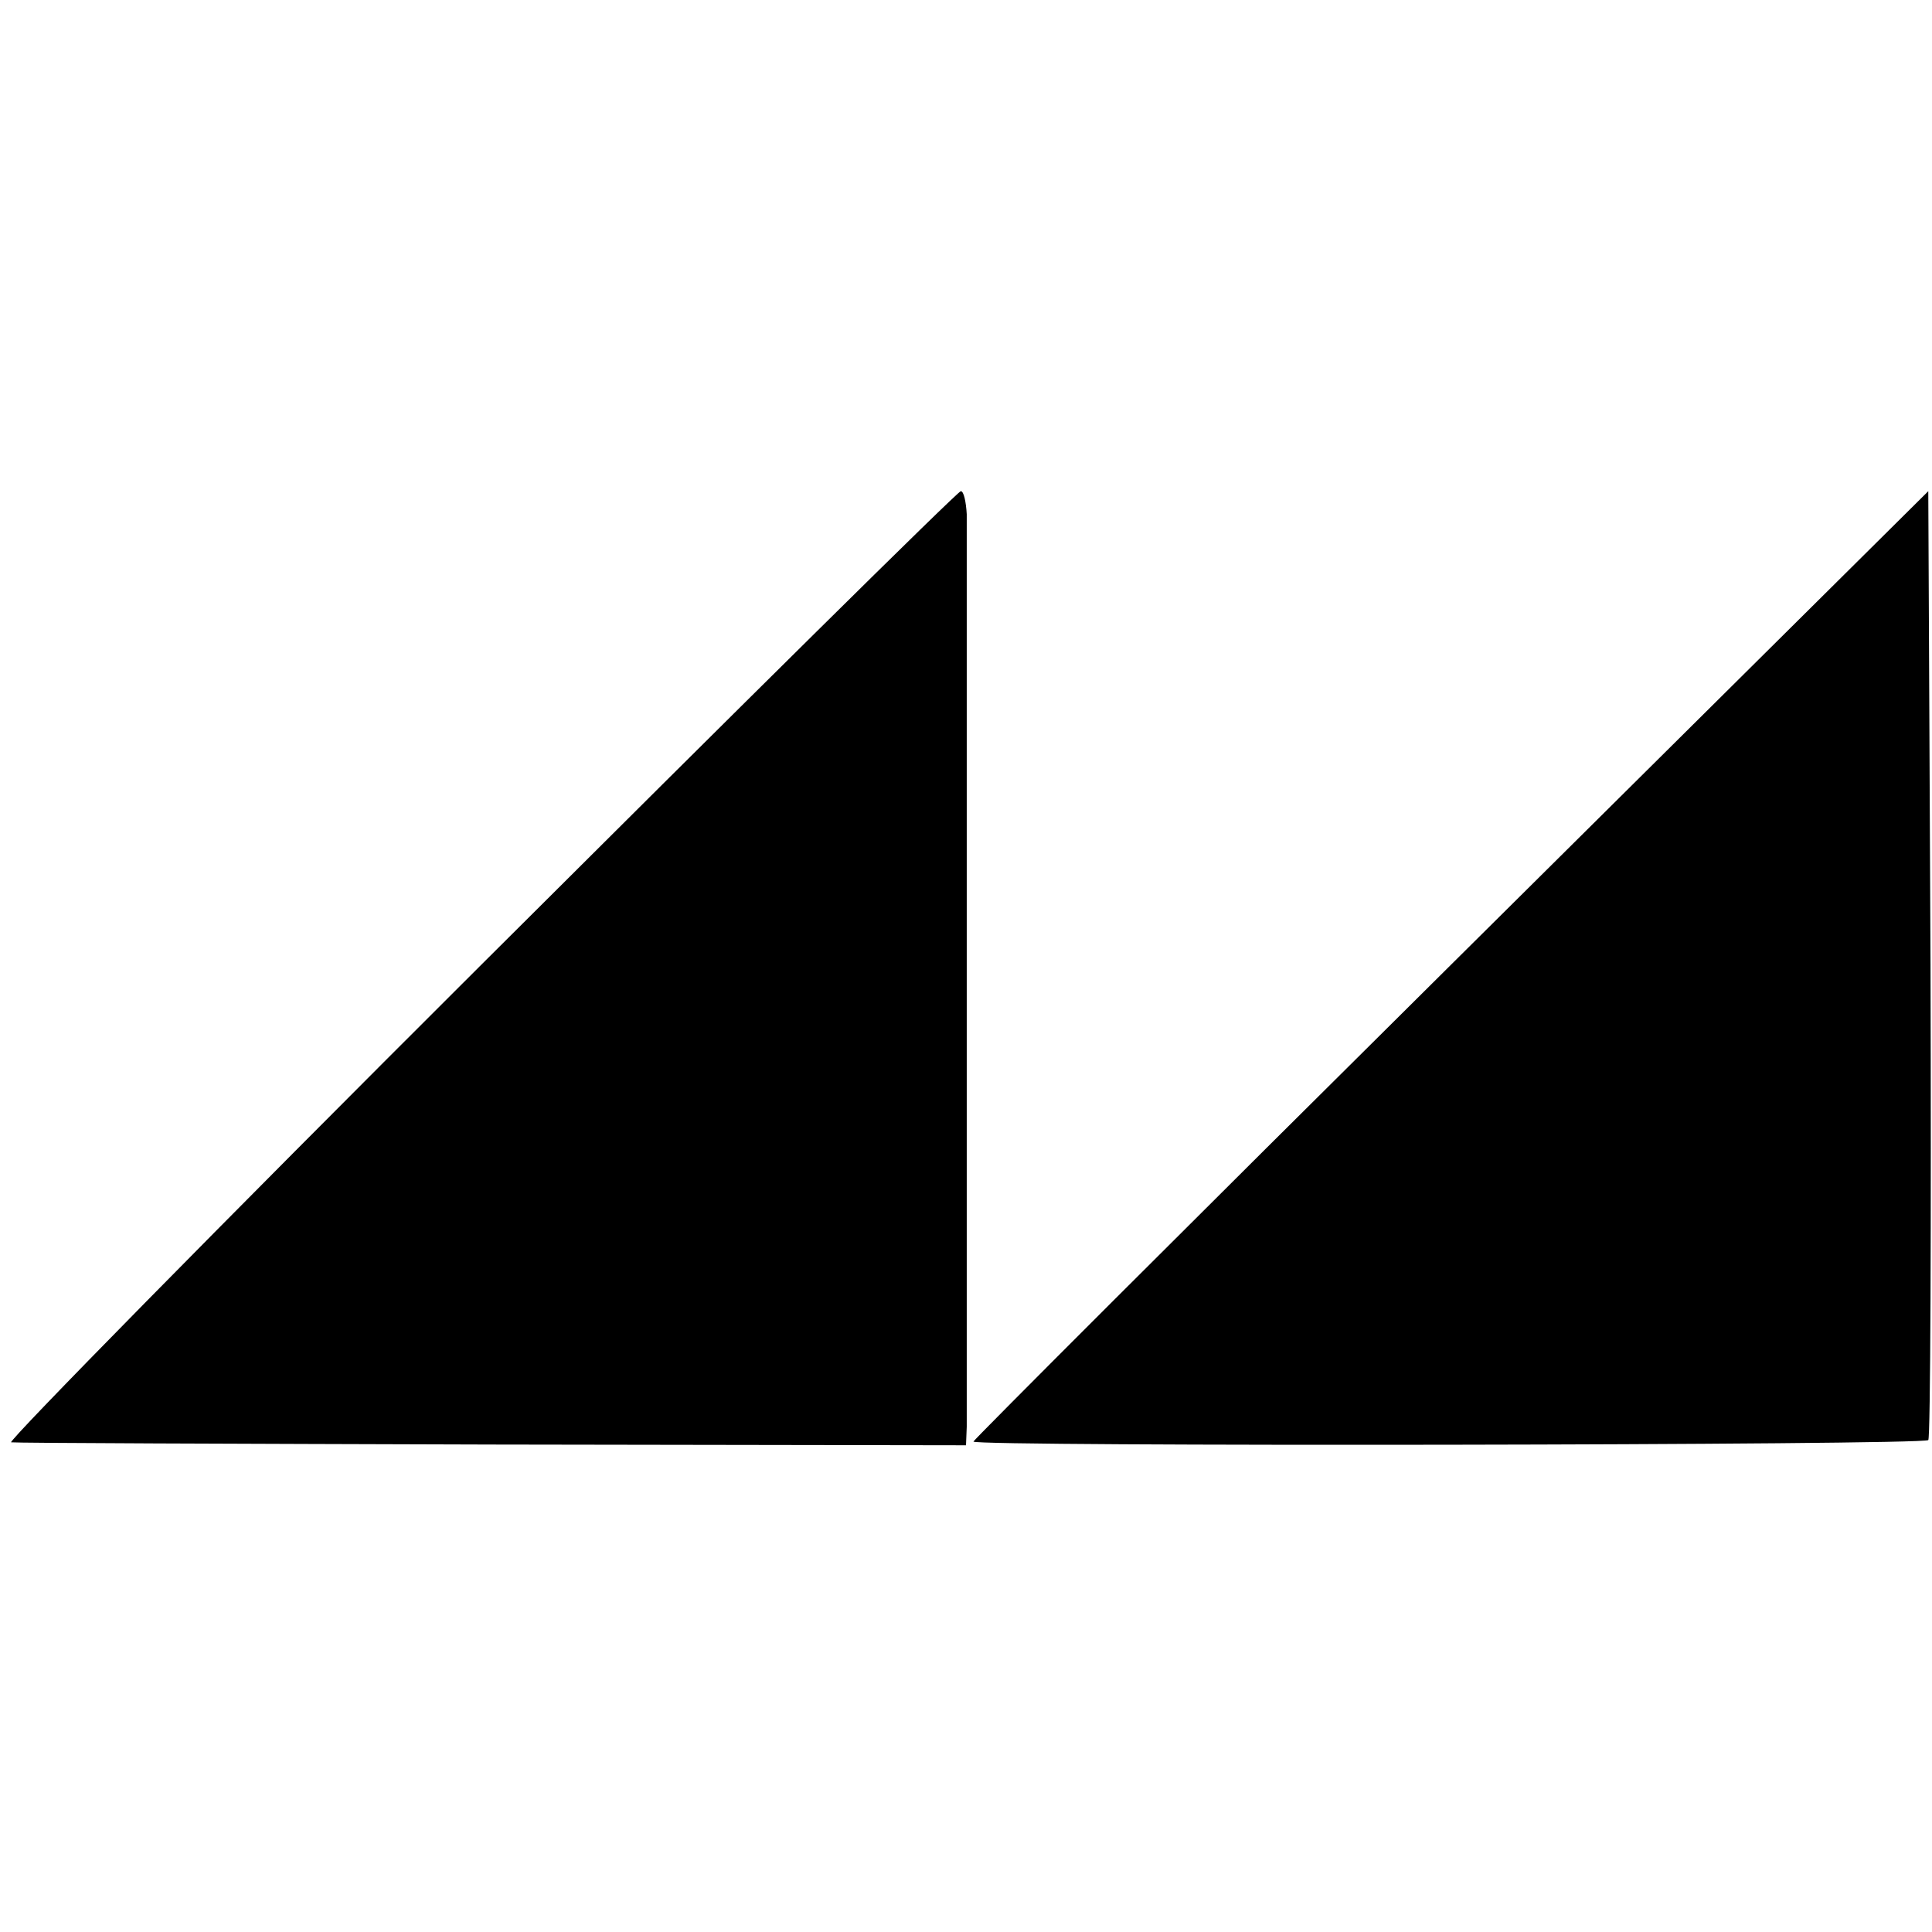
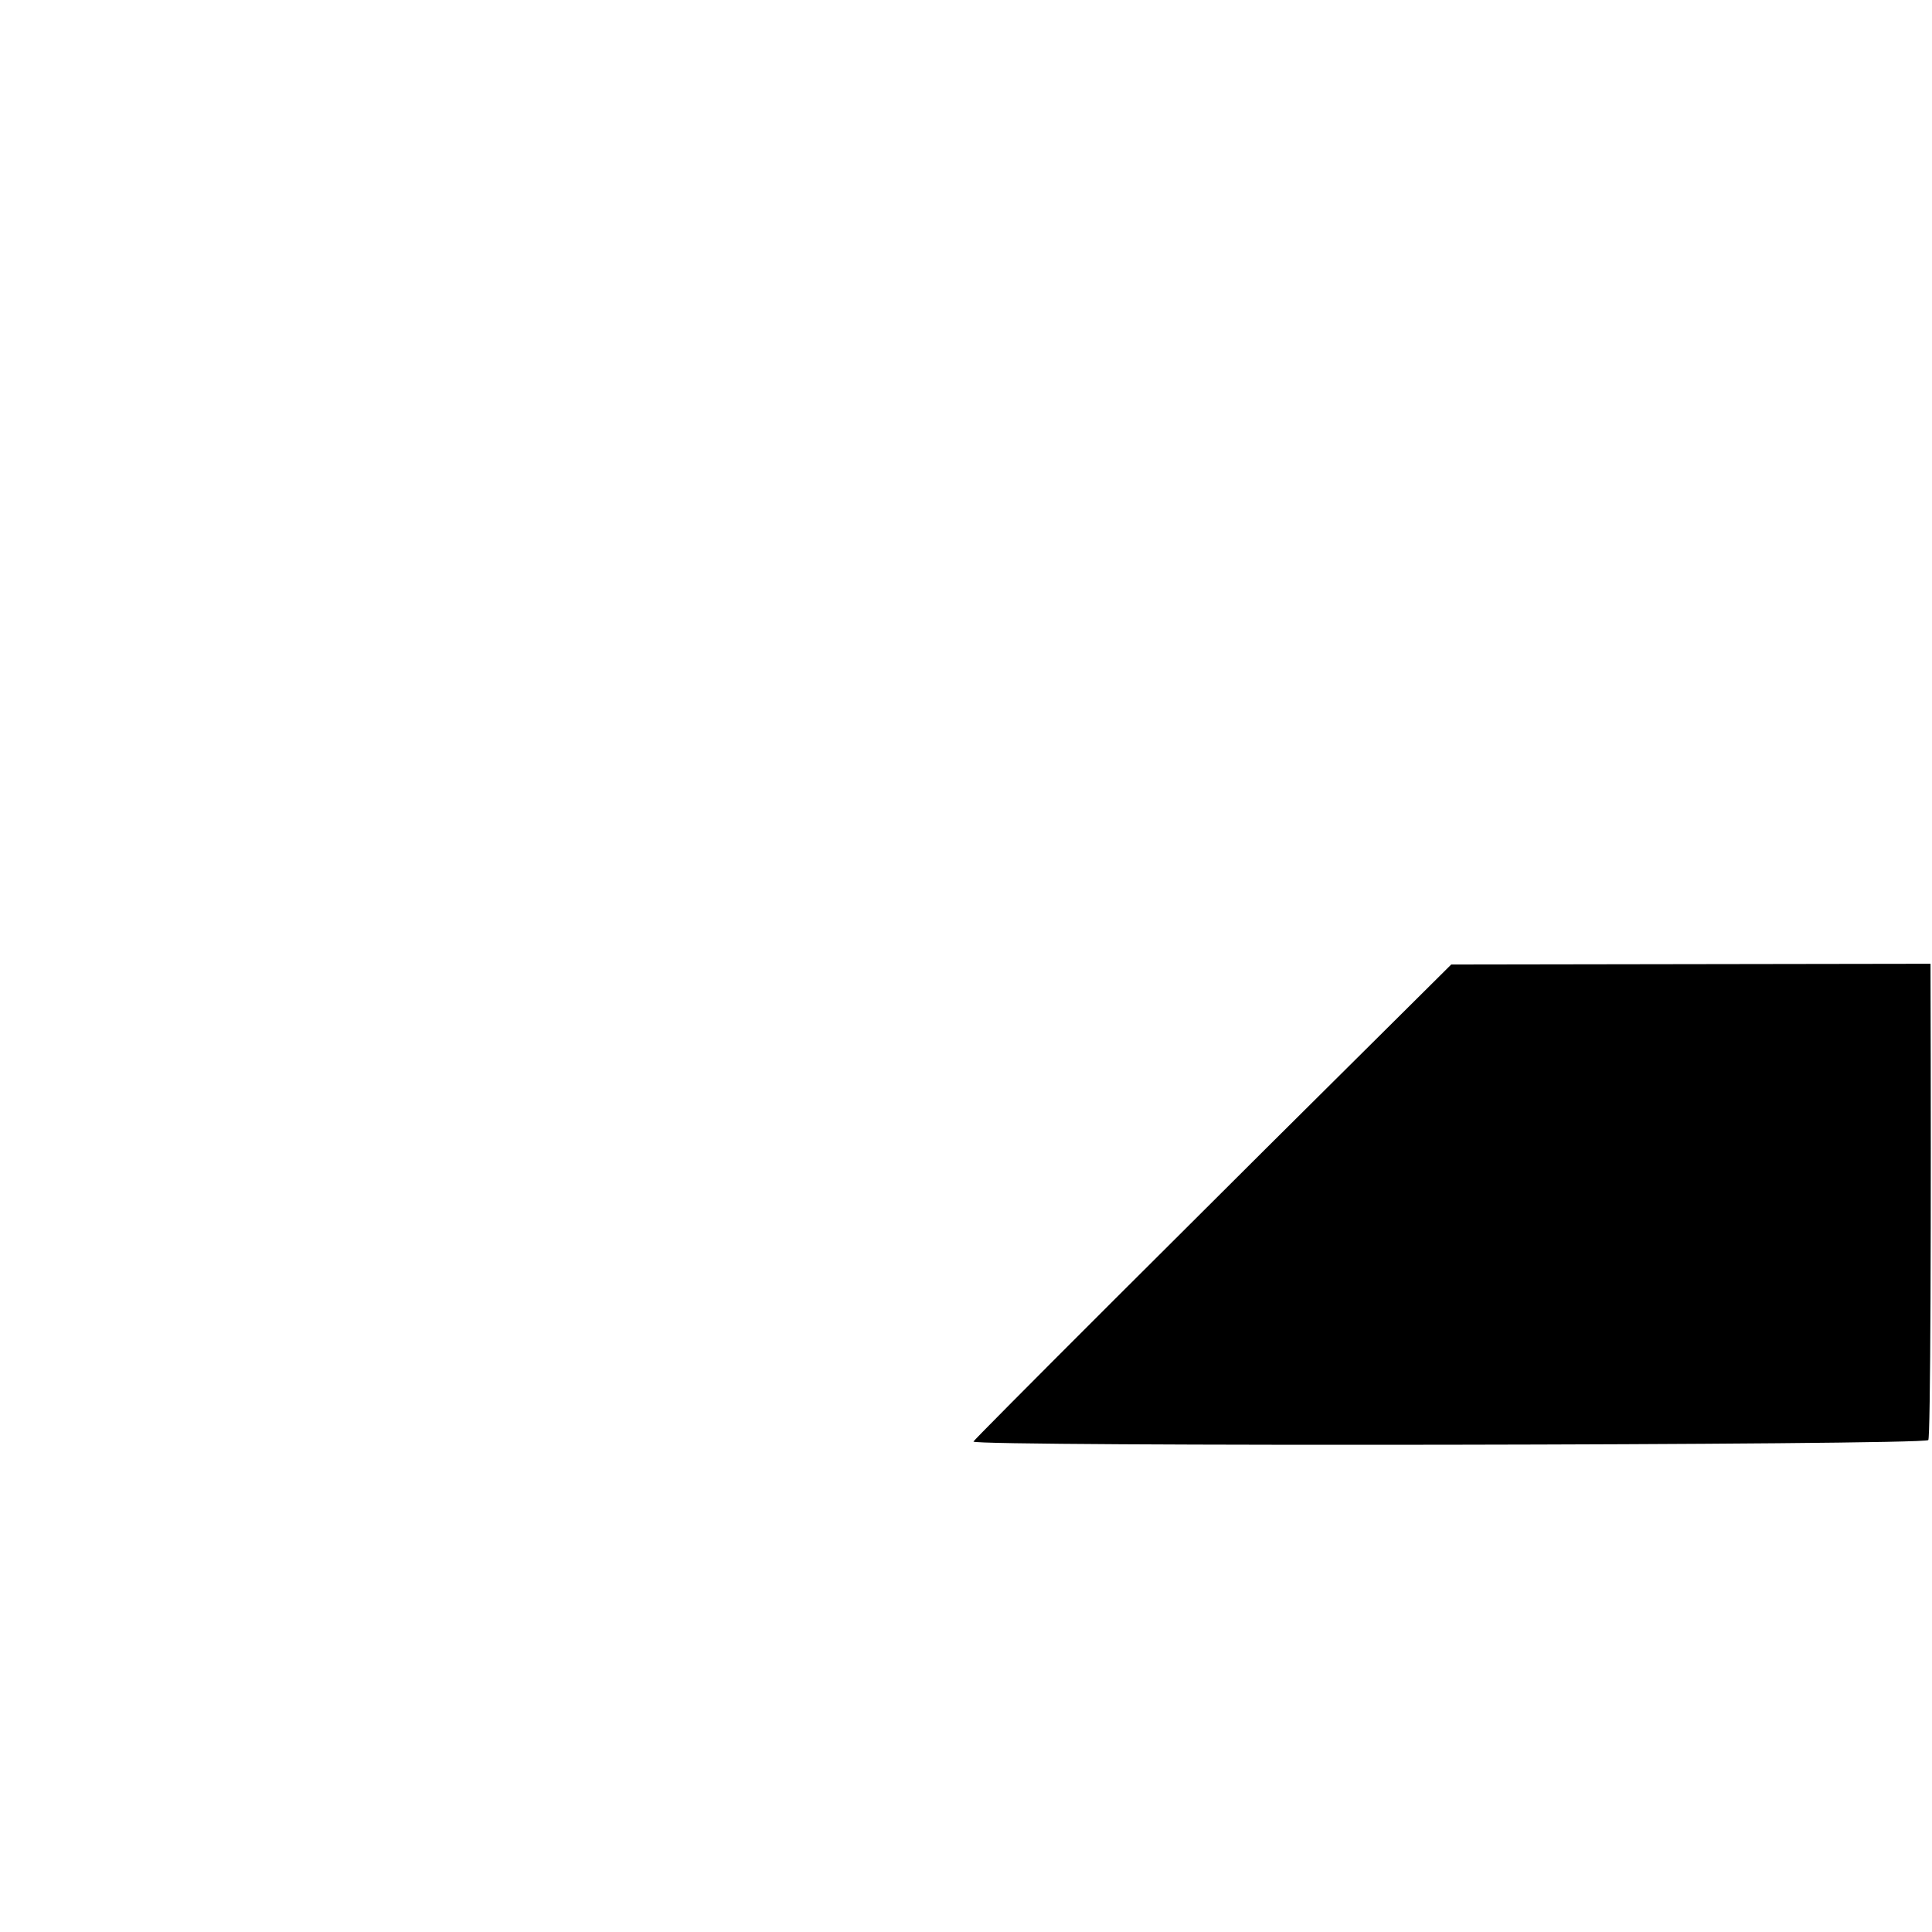
<svg xmlns="http://www.w3.org/2000/svg" version="1.0" width="260pt" height="260pt" viewBox="0 0 260 260" preserveAspectRatio="xMidYMid meet">
  <g transform="translate(0,260) scale(0.1,-0.1)" fill="#000000" stroke="none">
-     <path d="M645 1299 c-352 -351 -635 -639 -630 -640 6 -1 297 -2 648 -3 l637 -1 1 25 c0 33 0 1186 0 1228 -1 17 -4 31 -8 31 -5 -1 -296 -289 -648 -640z" />
-     <path d="M1953 1302 c-354 -351 -643 -640 -643 -642 0 -7 1279 -5 1285 2 3 3 4 291 3 641 l-3 636 -642 -637z" />
+     <path d="M1953 1302 c-354 -351 -643 -640 -643 -642 0 -7 1279 -5 1285 2 3 3 4 291 3 641 z" />
  </g>
</svg>